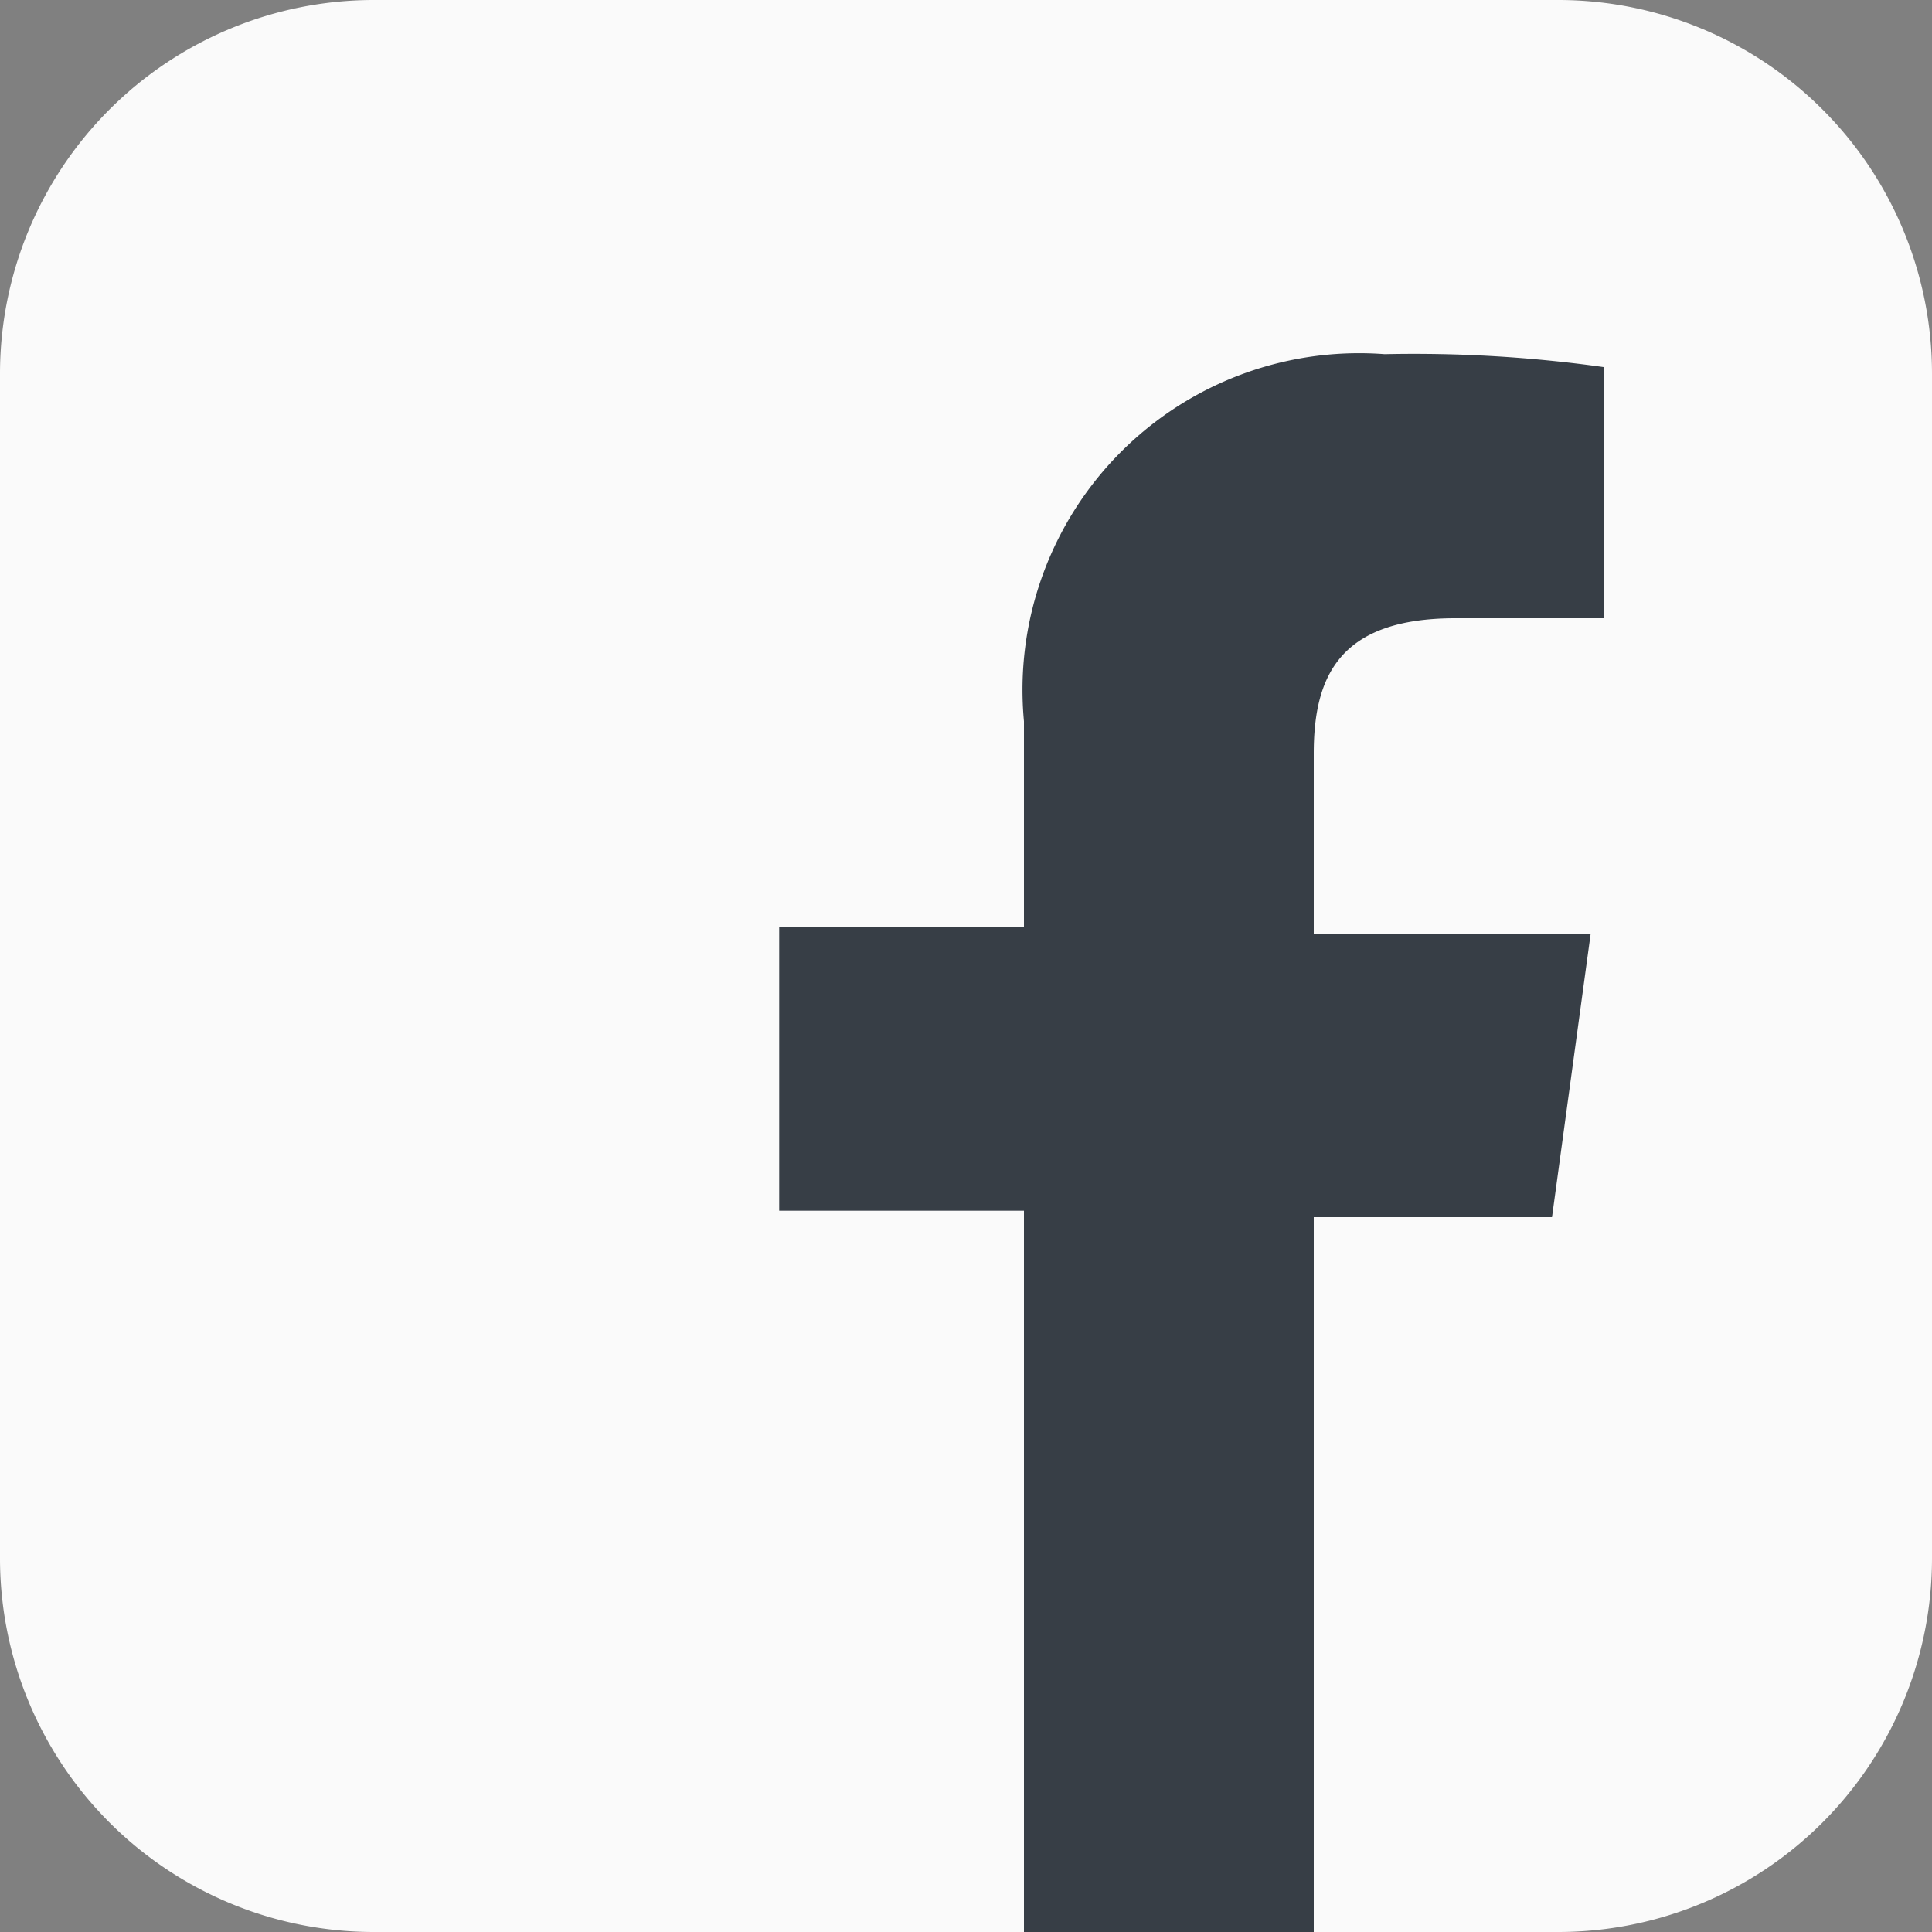
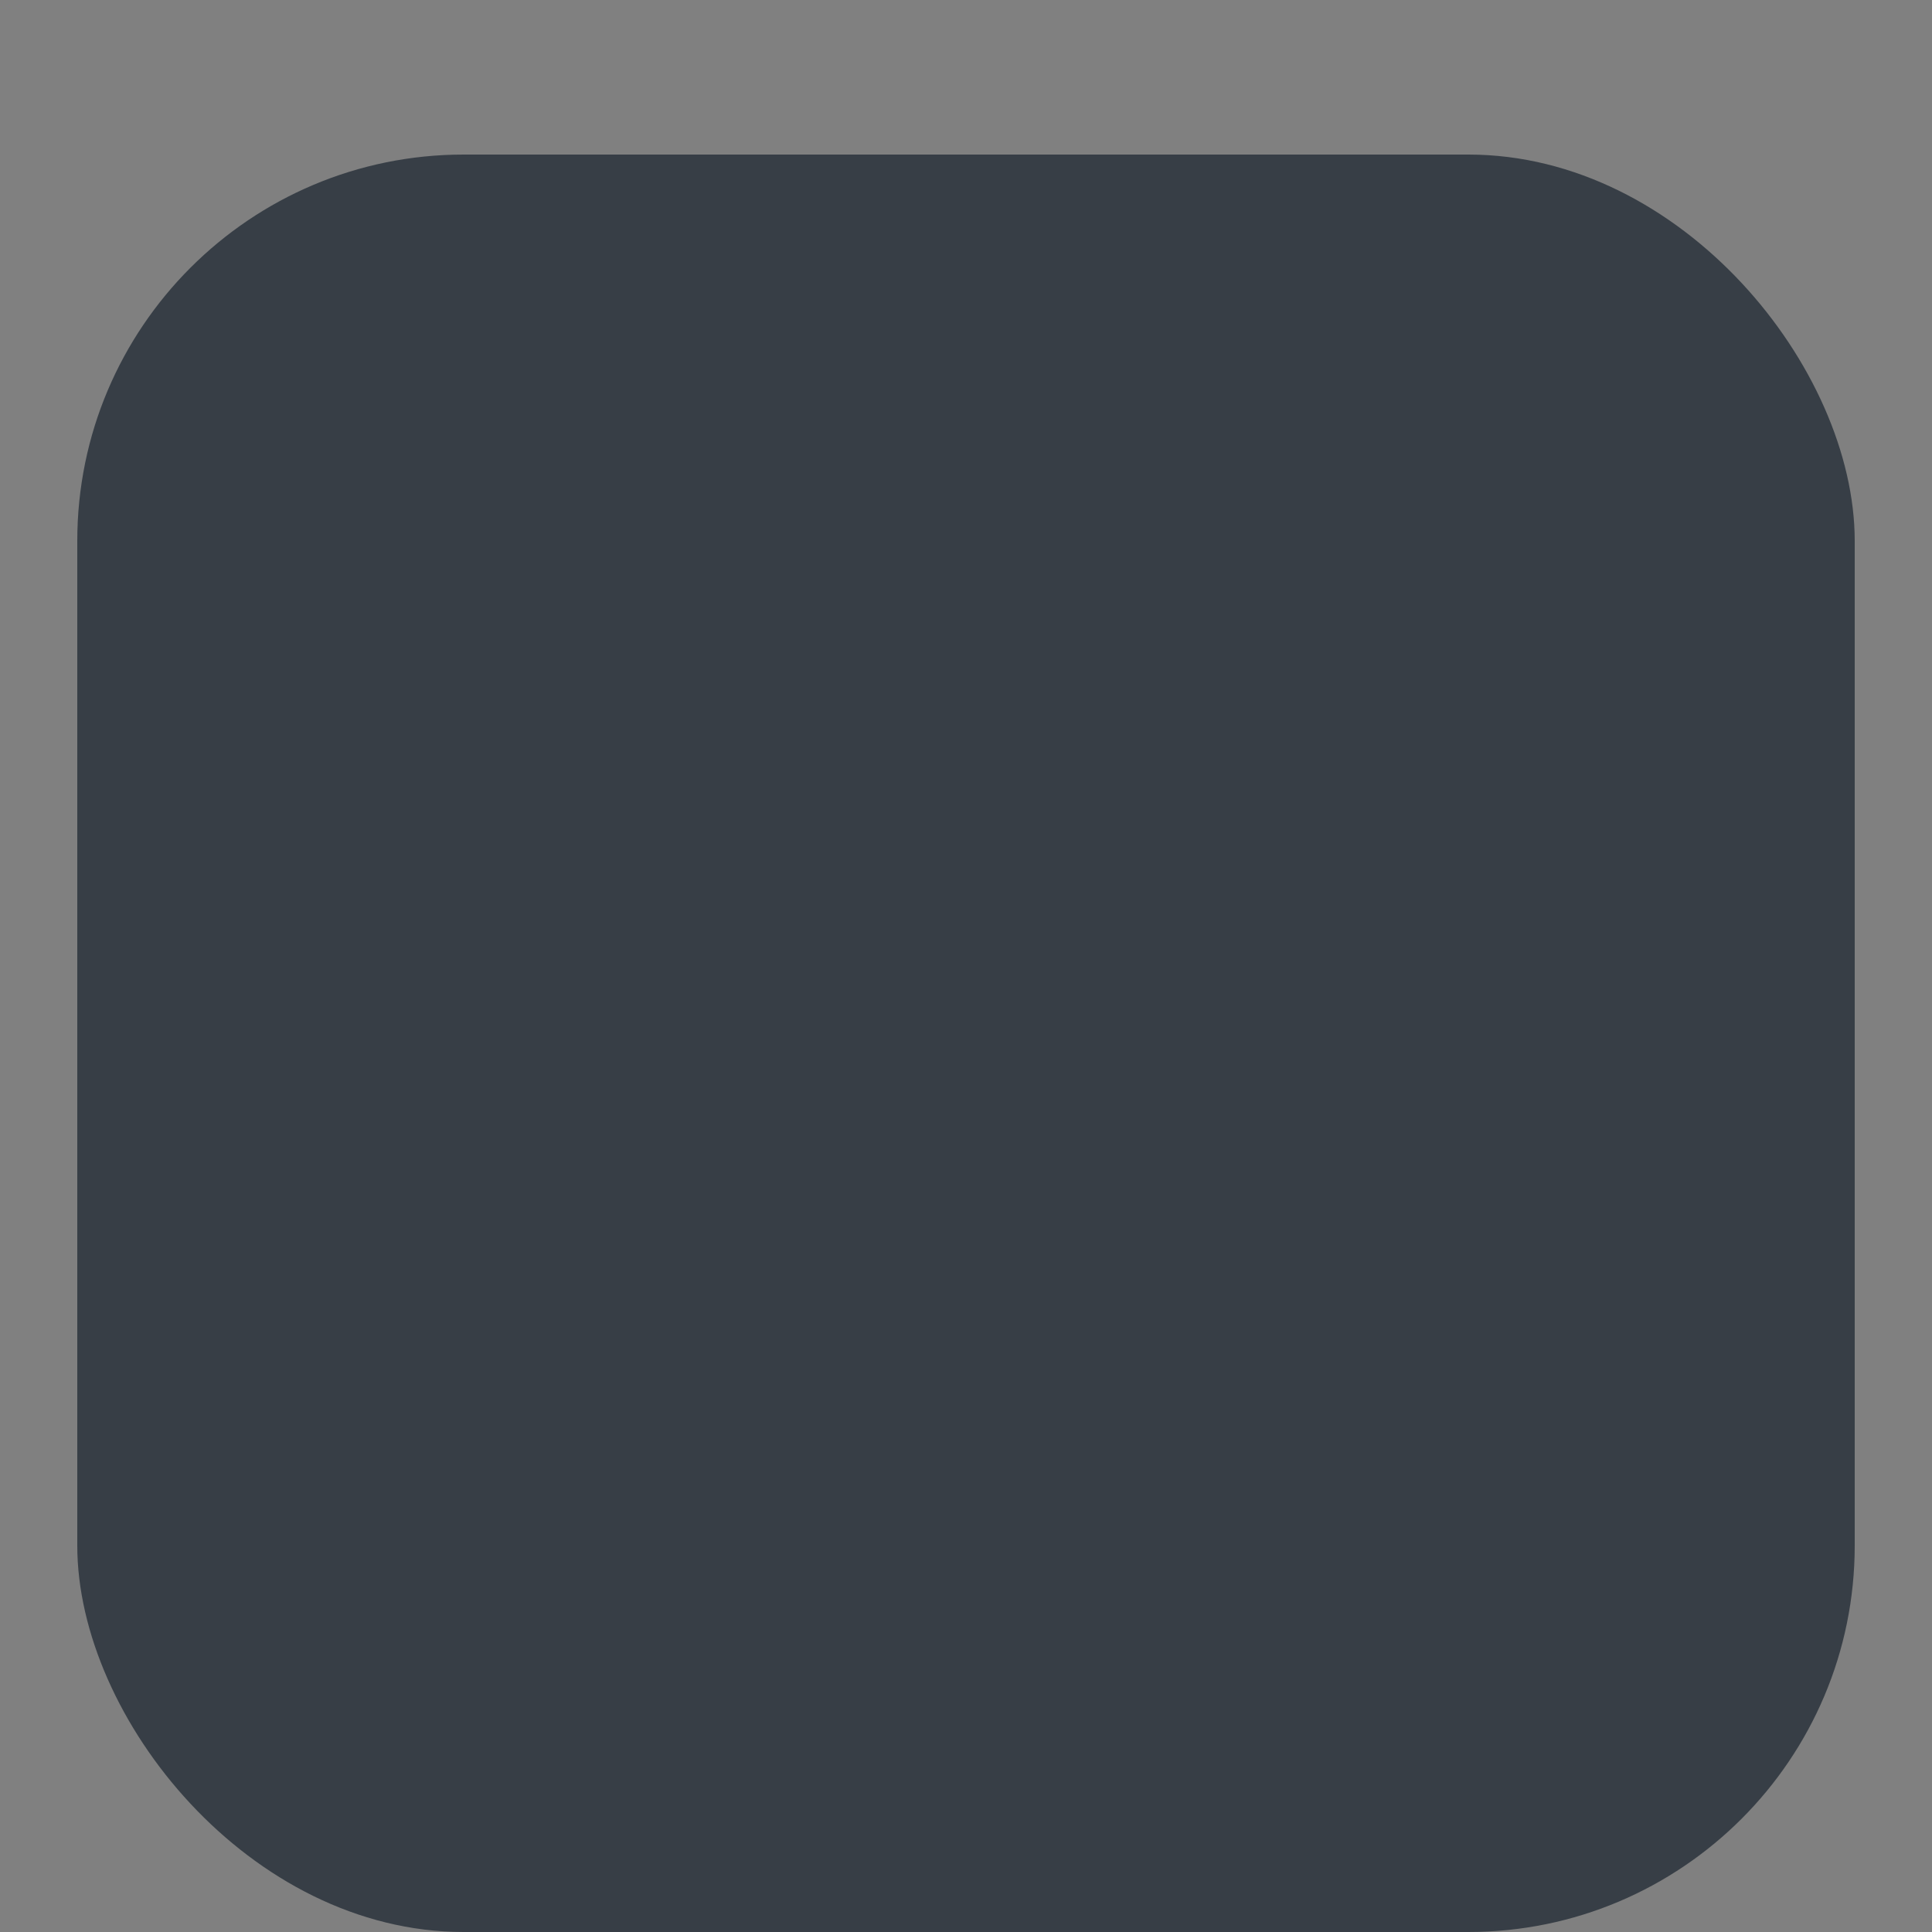
<svg xmlns="http://www.w3.org/2000/svg" width="25" height="25" viewBox="0 0 25 25">
  <rect x="0" y="0" width="25" height="25" fill="#808080" stroke="none" />
  <g transform="translate(8747 -4702)">
    <g transform="translate(-8747 4702)">
      <rect width="23" height="23" rx="5" transform="translate(1 2)" fill="#373e46" />
-       <path d="M20.167,0H4.833A4.837,4.837,0,0,0,0,4.833V20.167A4.837,4.837,0,0,0,4.833,25H13.25V15.667H10.083V12H13.25V9.333a4.356,4.356,0,0,1,4.667-4.75,17.648,17.648,0,0,1,2.833.167V8H18.833C17.333,8,17,8.75,17,9.75v2.333h3.583l-.5,3.667H17V25h3.167A4.837,4.837,0,0,0,25,20.167V4.833A4.837,4.837,0,0,0,20.167,0Z" fill="#fafafa" />
    </g>
  </g>
</svg>